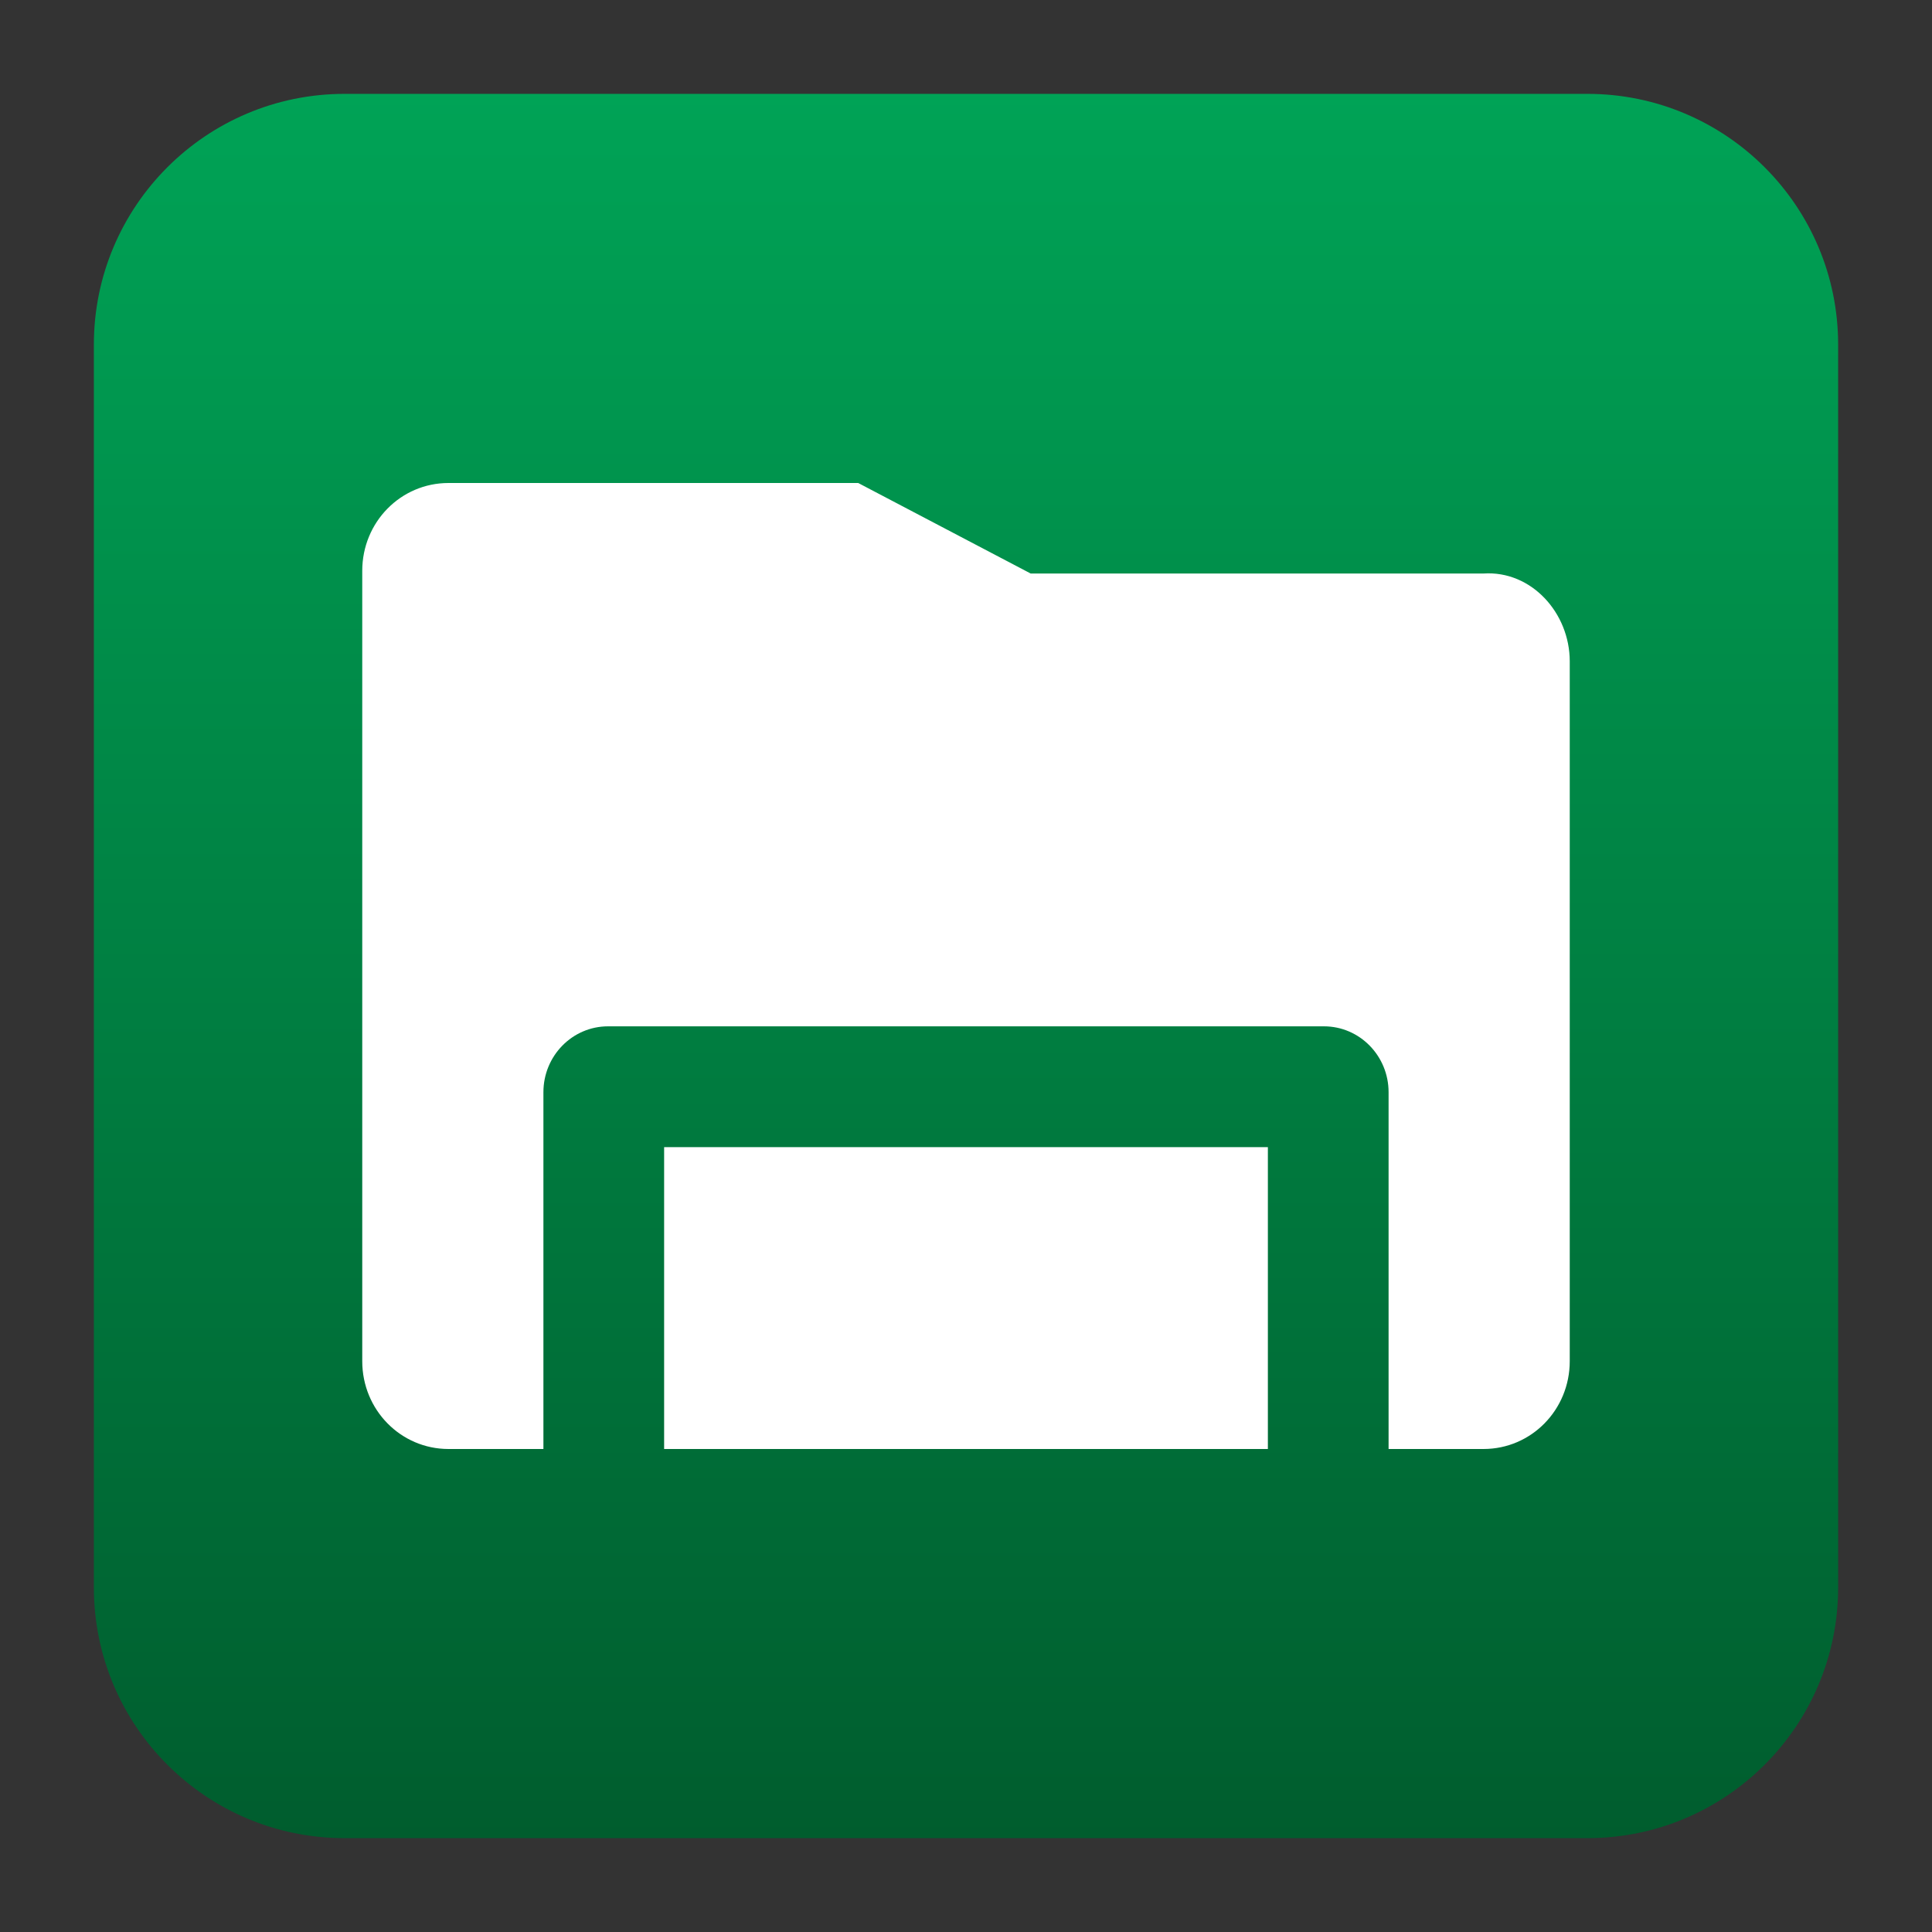
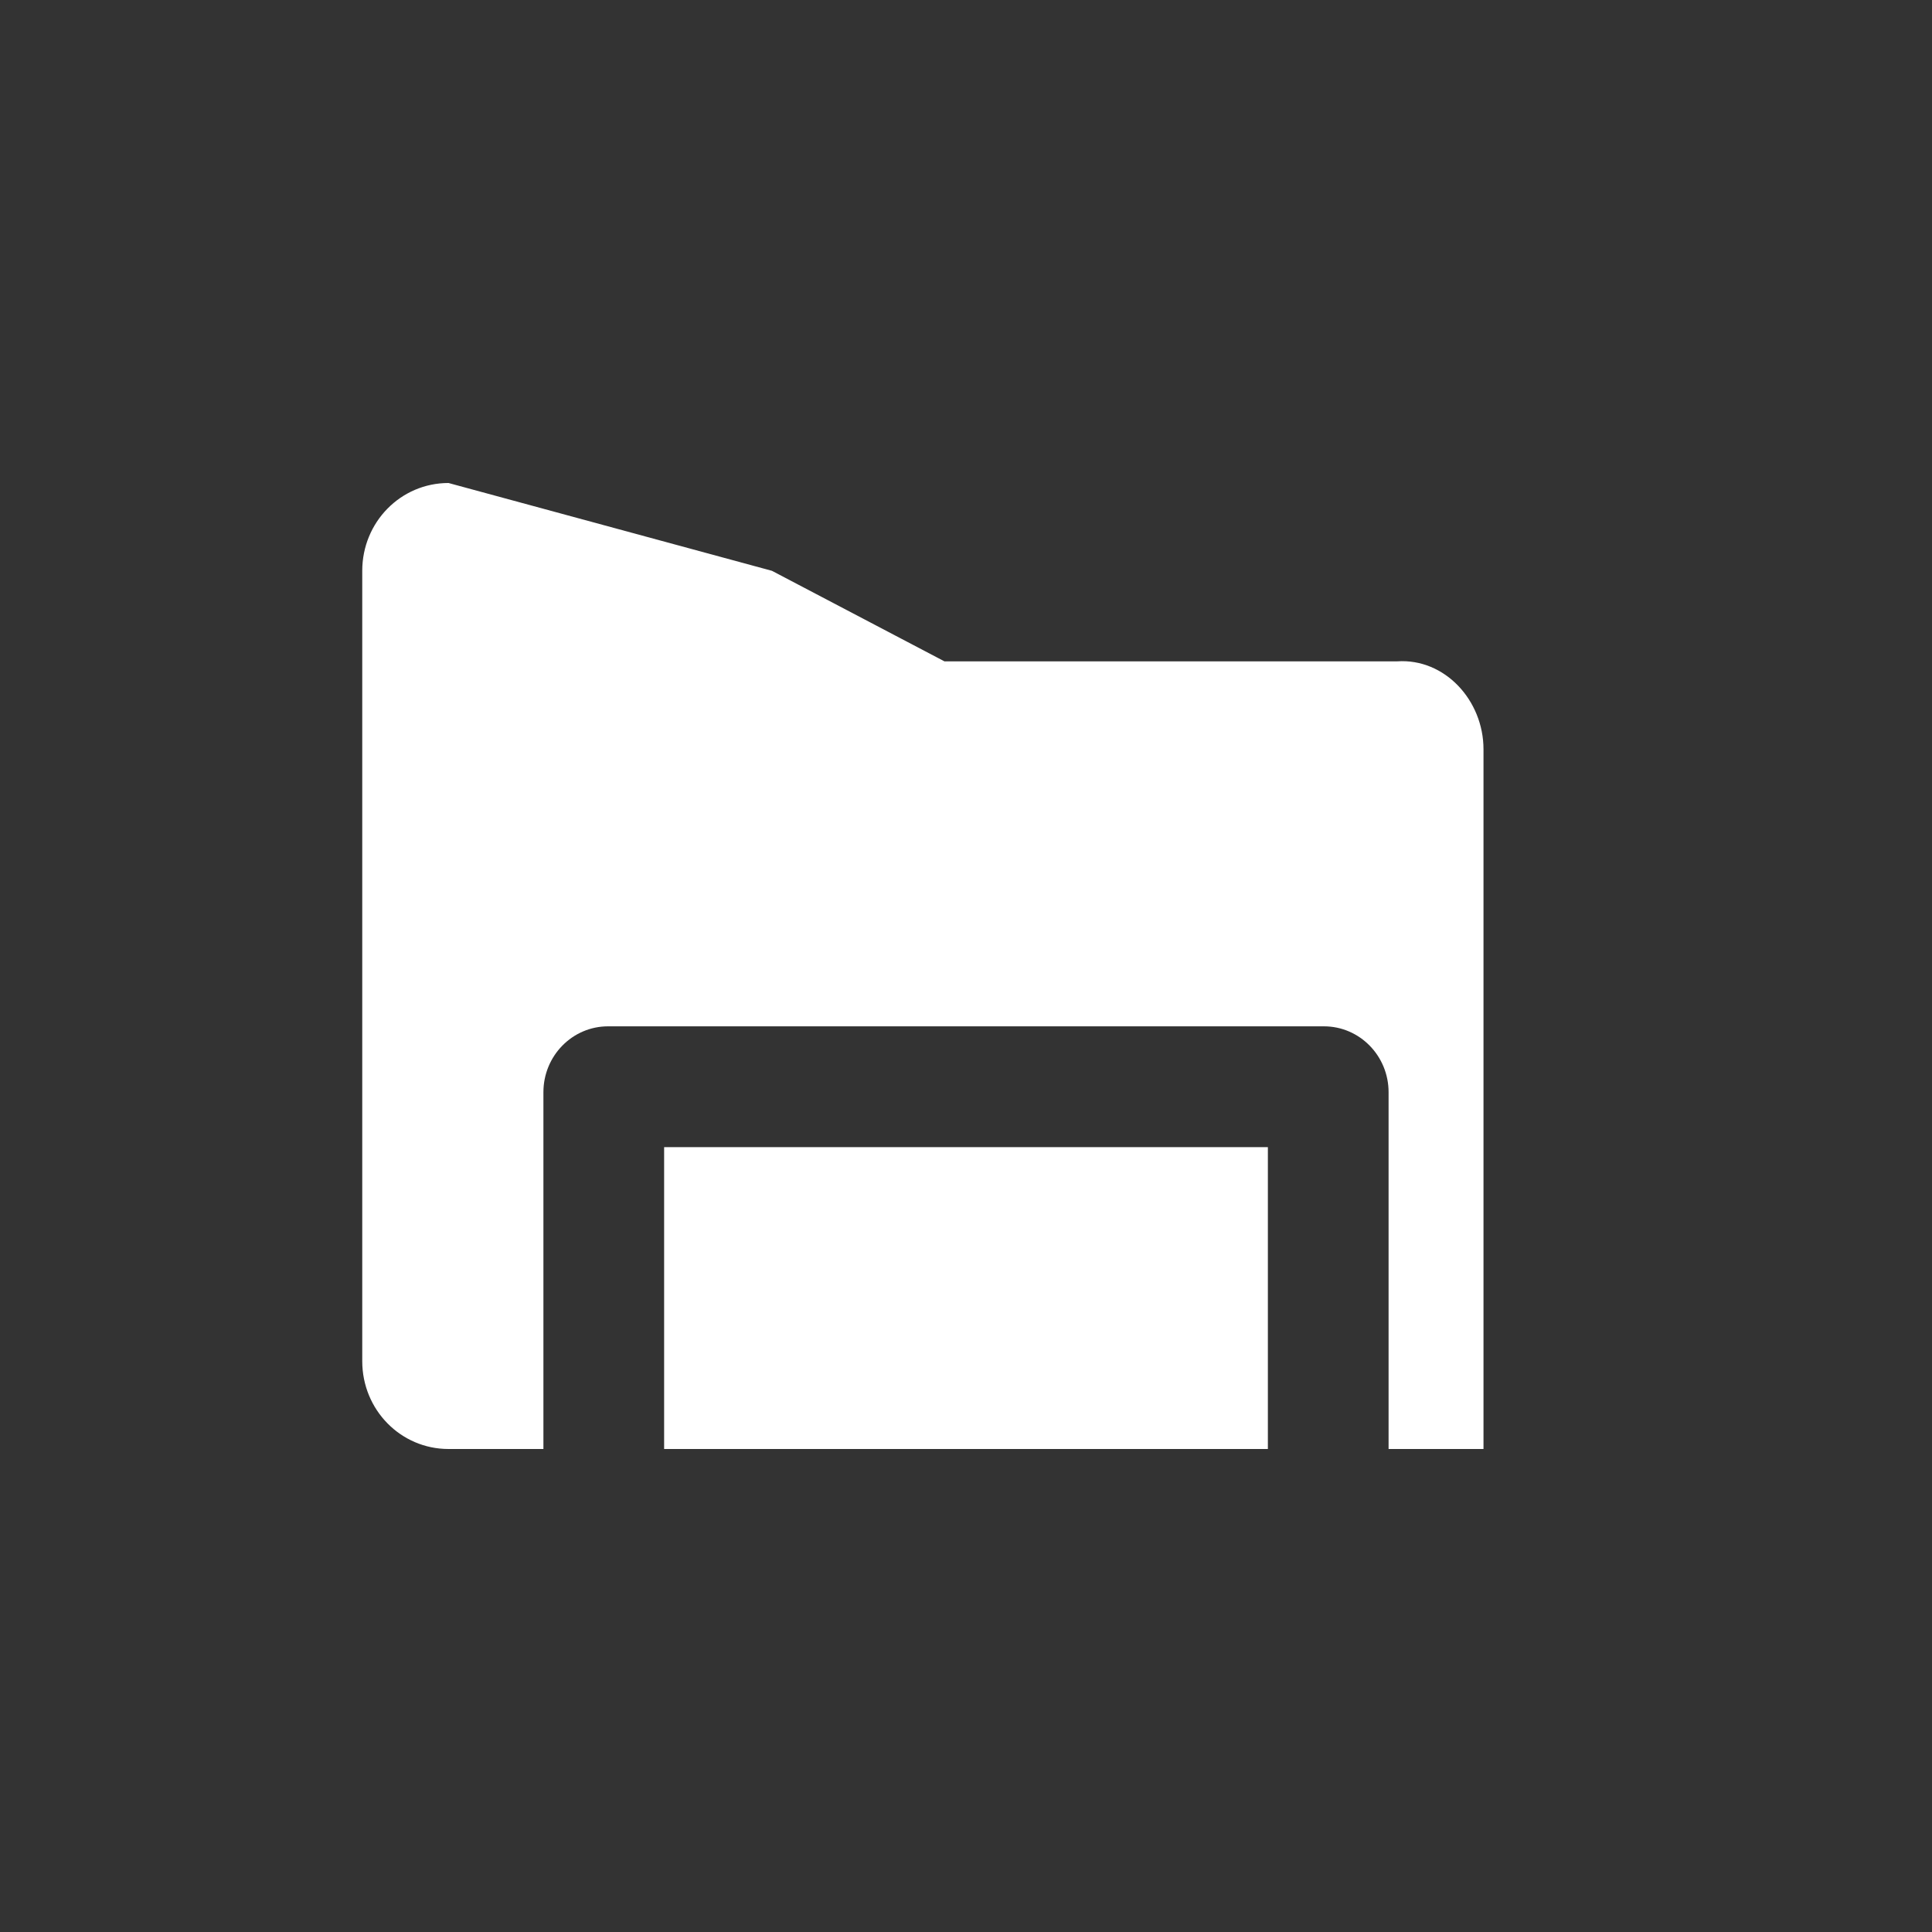
<svg xmlns="http://www.w3.org/2000/svg" clip-rule="evenodd" fill-rule="evenodd" stroke-linejoin="round" stroke-miterlimit="2" viewBox="0 0 48 48">
  <rect x="0" y="0" width="48" height="48" fill="#333333" stroke="none" />
  <linearGradient id="a" x2="1" gradientTransform="matrix(0 -43.337 43.337 0 -149.347 45.668)" gradientUnits="userSpaceOnUse">
    <stop stop-color="#005d2e" offset="0" />
    <stop stop-color="#00a356" offset="1" />
  </linearGradient>
-   <path d="m45.668 8.56c0-3.438-2.79-6.228-6.228-6.228h-30.88c-3.438 0-6.228 2.79-6.228 6.228v30.88c0 3.438 2.79 6.228 6.228 6.228h30.88c3.438 0 6.228-2.79 6.228-6.228z" fill="url(#a)" />
-   <path d="m11.143 12c-1.188 0-2.143.973-2.143 2.182v19.636c0 1.209.956 2.182 2.143 2.182h2.358v-8.864c0-.904.719-1.637 1.606-1.637h17.786c.887 0 1.606.733 1.606 1.637v8.864h2.358c1.188 0 2.143-.973 2.143-2.182v-17.386c0-1.209-.959-2.262-2.143-2.183h-11.25l-4.285-2.249zm5.357 16.5v7.5h15v-7.5z" fill="#fff" fill-rule="nonzero" />
+   <path d="m11.143 12c-1.188 0-2.143.973-2.143 2.182v19.636c0 1.209.956 2.182 2.143 2.182h2.358v-8.864c0-.904.719-1.637 1.606-1.637h17.786c.887 0 1.606.733 1.606 1.637v8.864h2.358v-17.386c0-1.209-.959-2.262-2.143-2.183h-11.25l-4.285-2.249zm5.357 16.5v7.5h15v-7.5z" fill="#fff" fill-rule="nonzero" />
</svg>